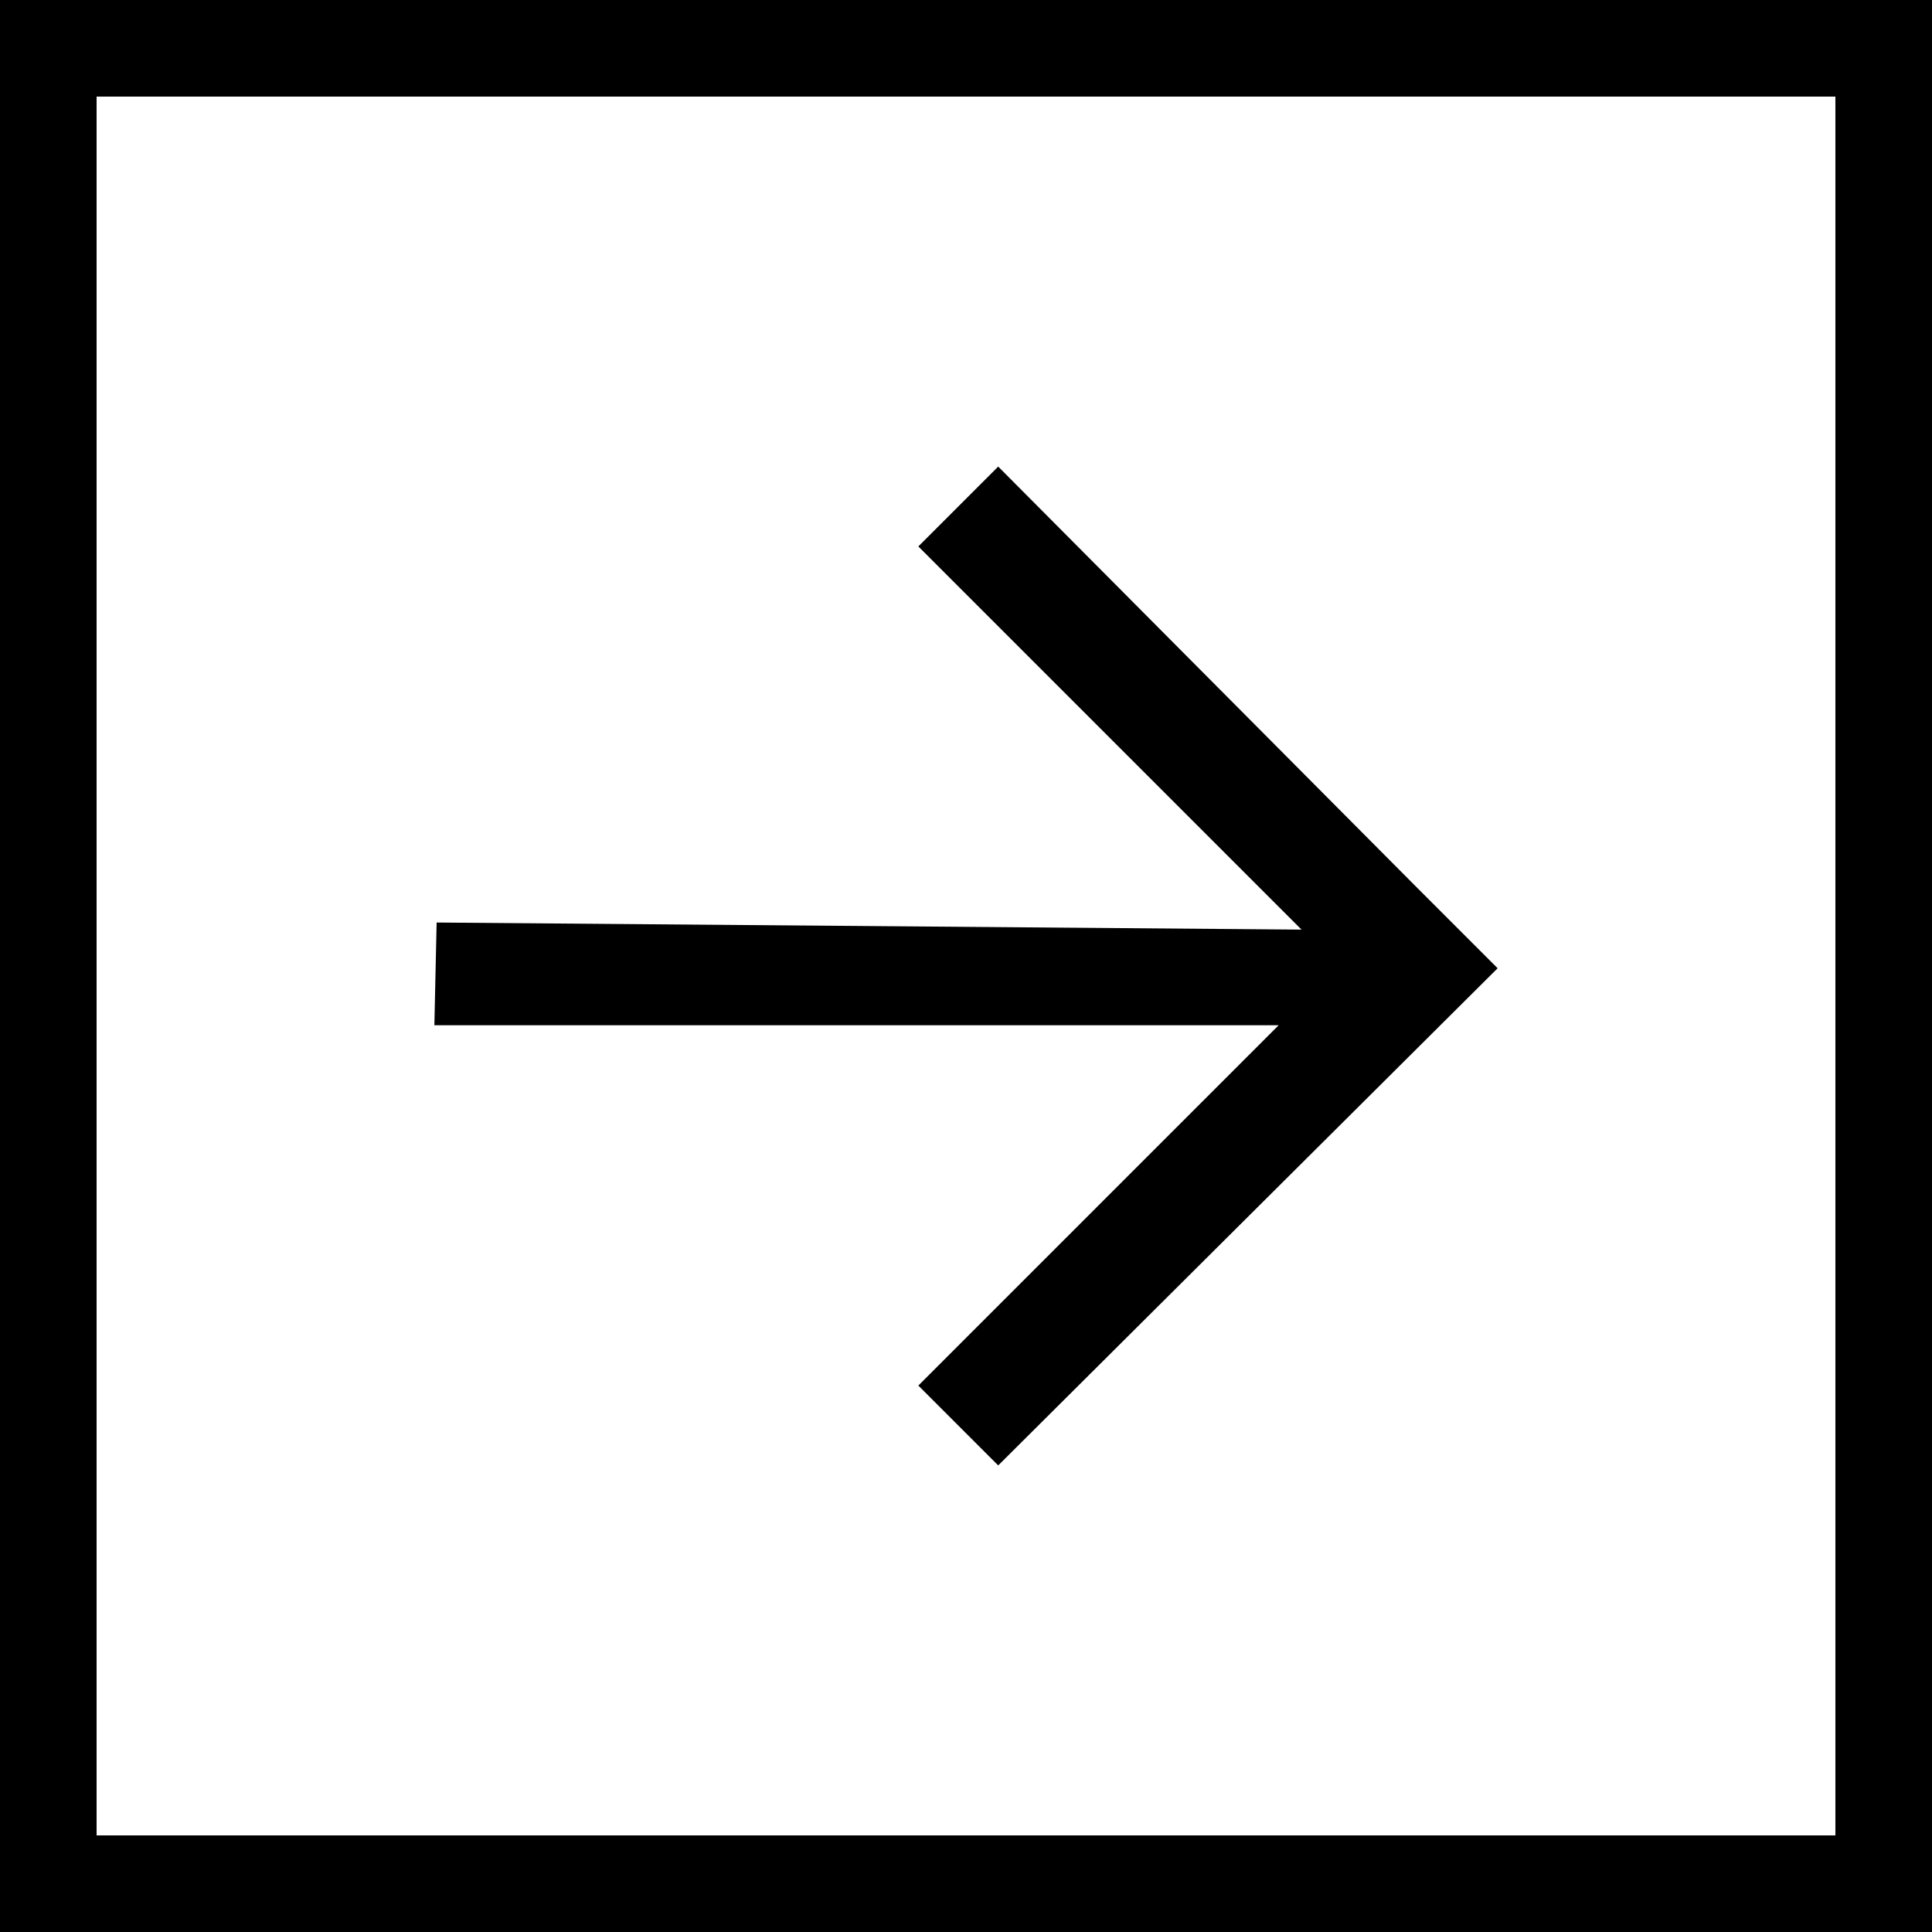
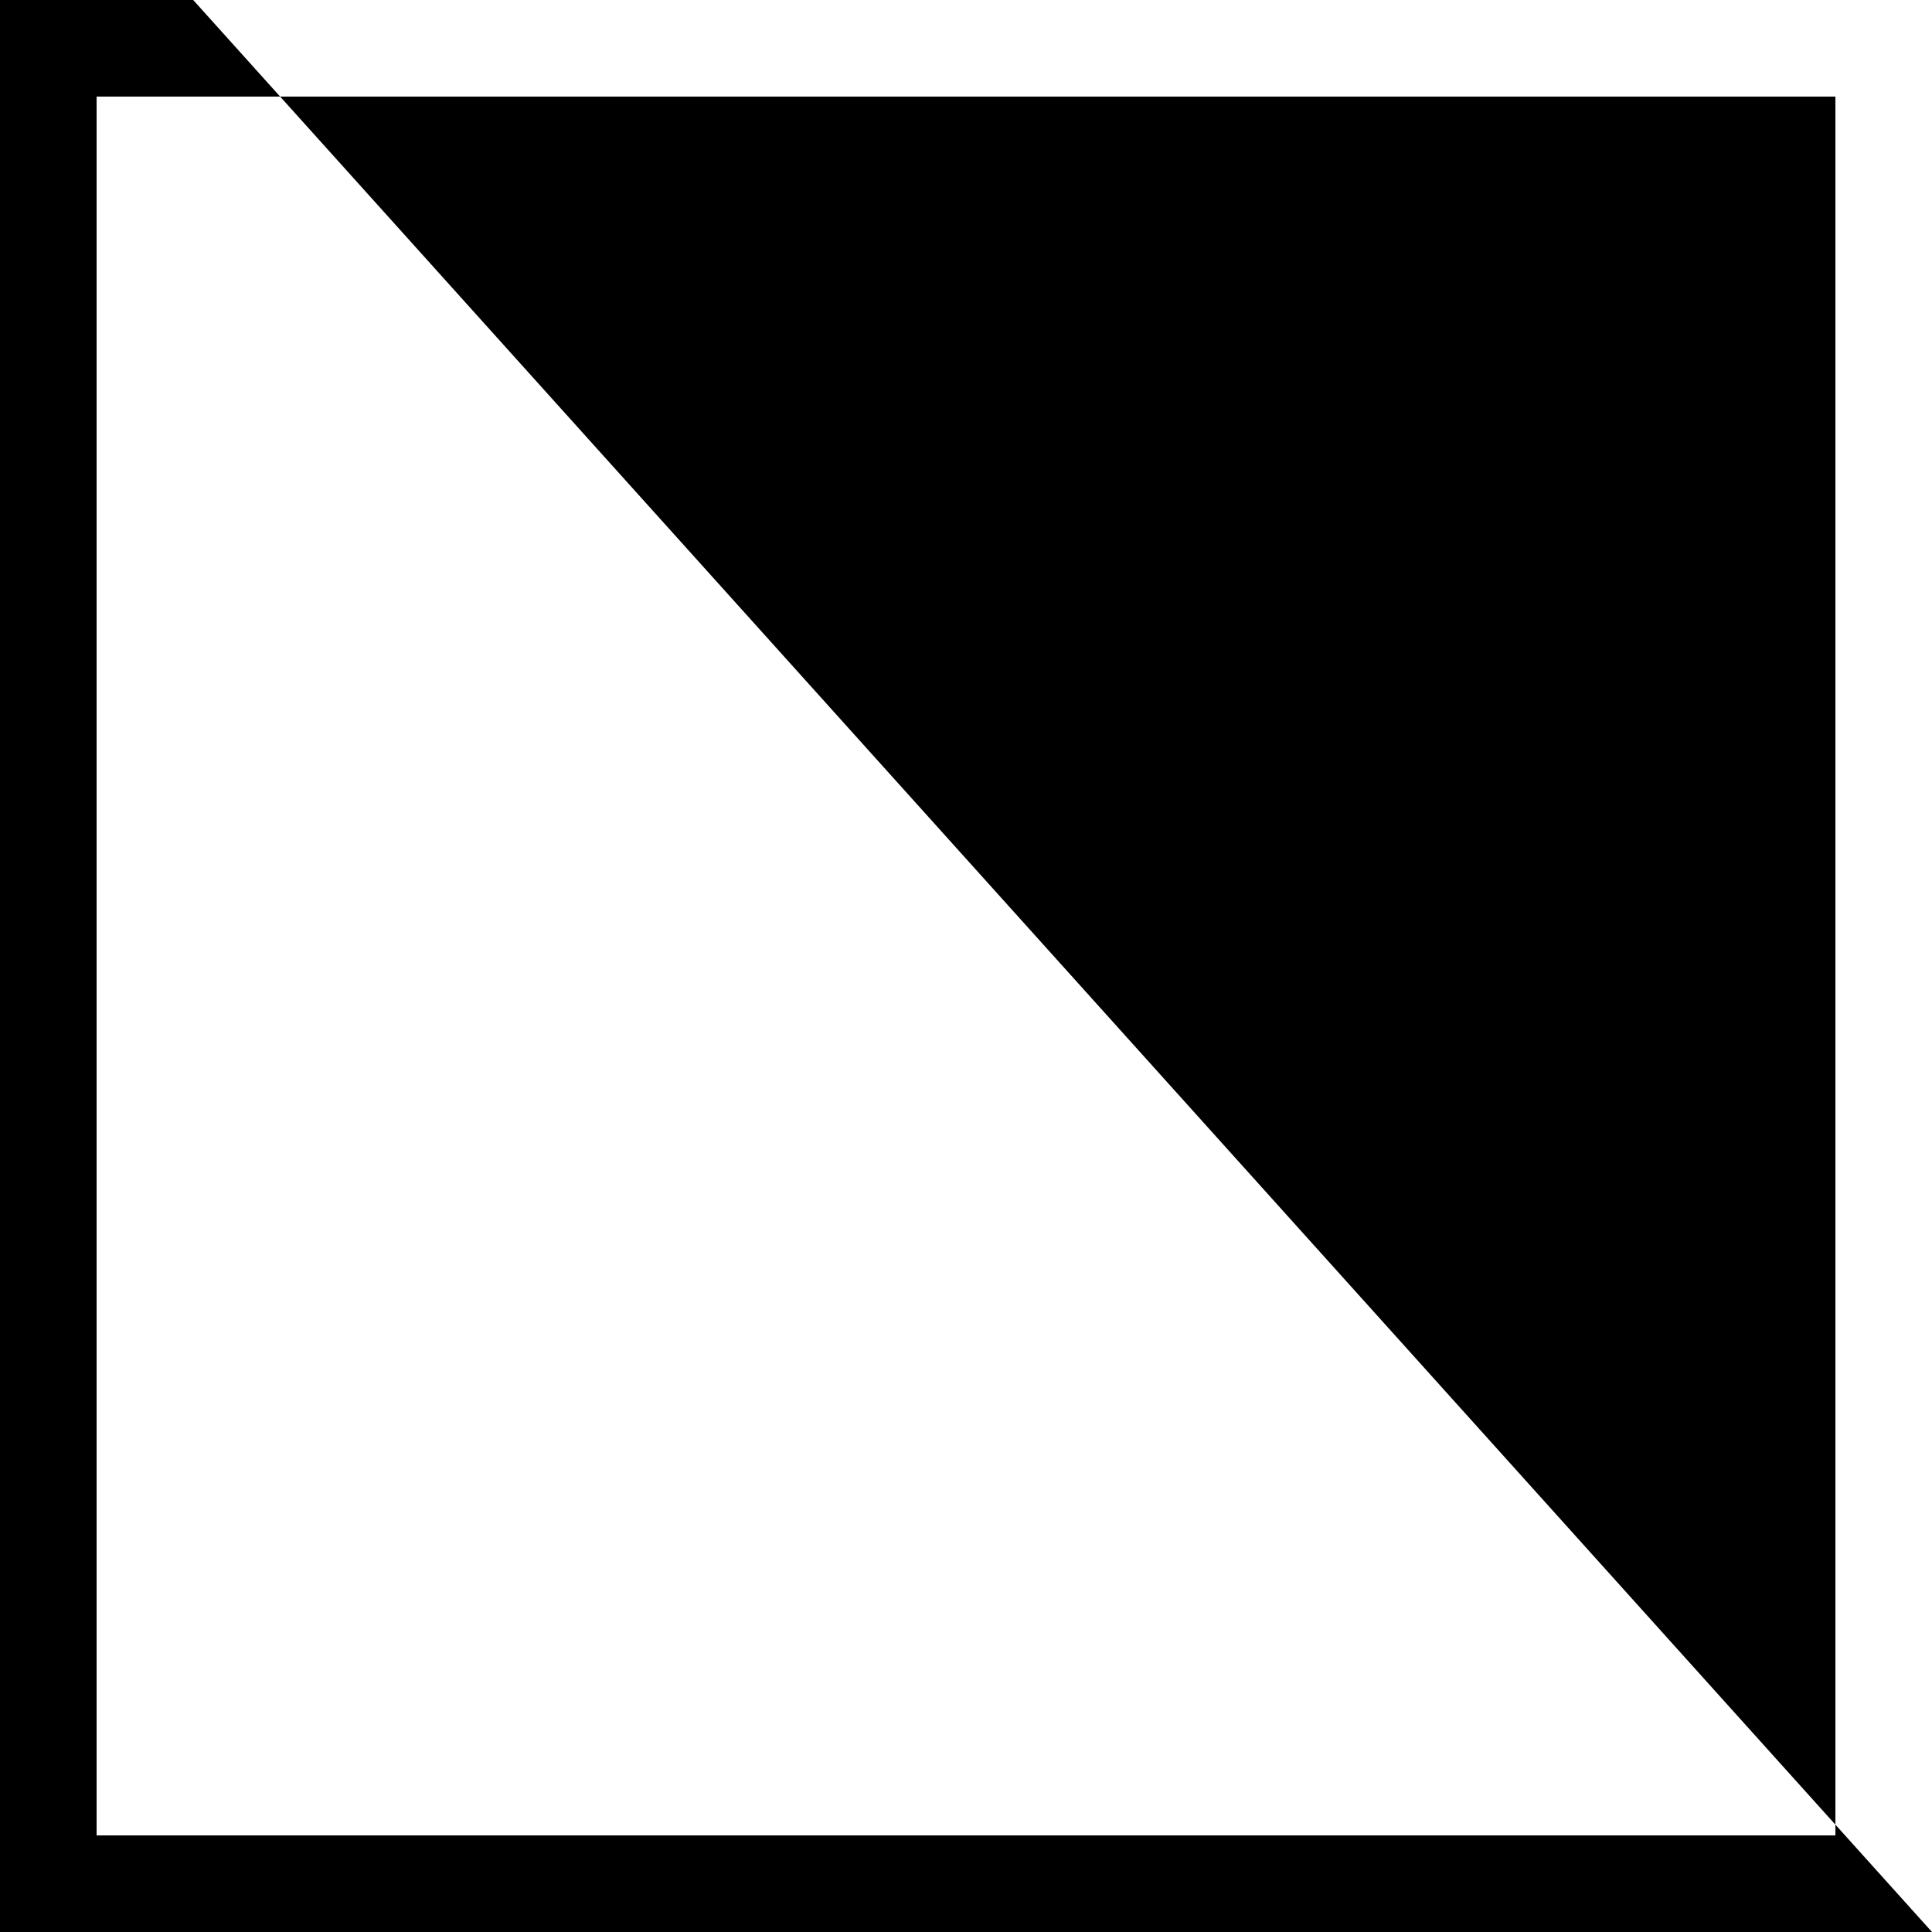
<svg xmlns="http://www.w3.org/2000/svg" viewBox="0 0 60 60">
  <defs>
    <style>.a{fill-rule:evenodd;}</style>
  </defs>
-   <path d="M57,3V57H3V3H57m3-3H0V60H60Z" />
-   <polygon class="a" points="40.42 28.87 13.56 28.65 13.49 31.84 39.71 31.84 28.52 43.03 31 45.51 46.51 30.07 46.44 30 44.03 27.59 31 14.49 28.52 16.97 40.42 28.87" />
+   <path d="M57,3V57H3V3m3-3H0V60H60Z" />
</svg>